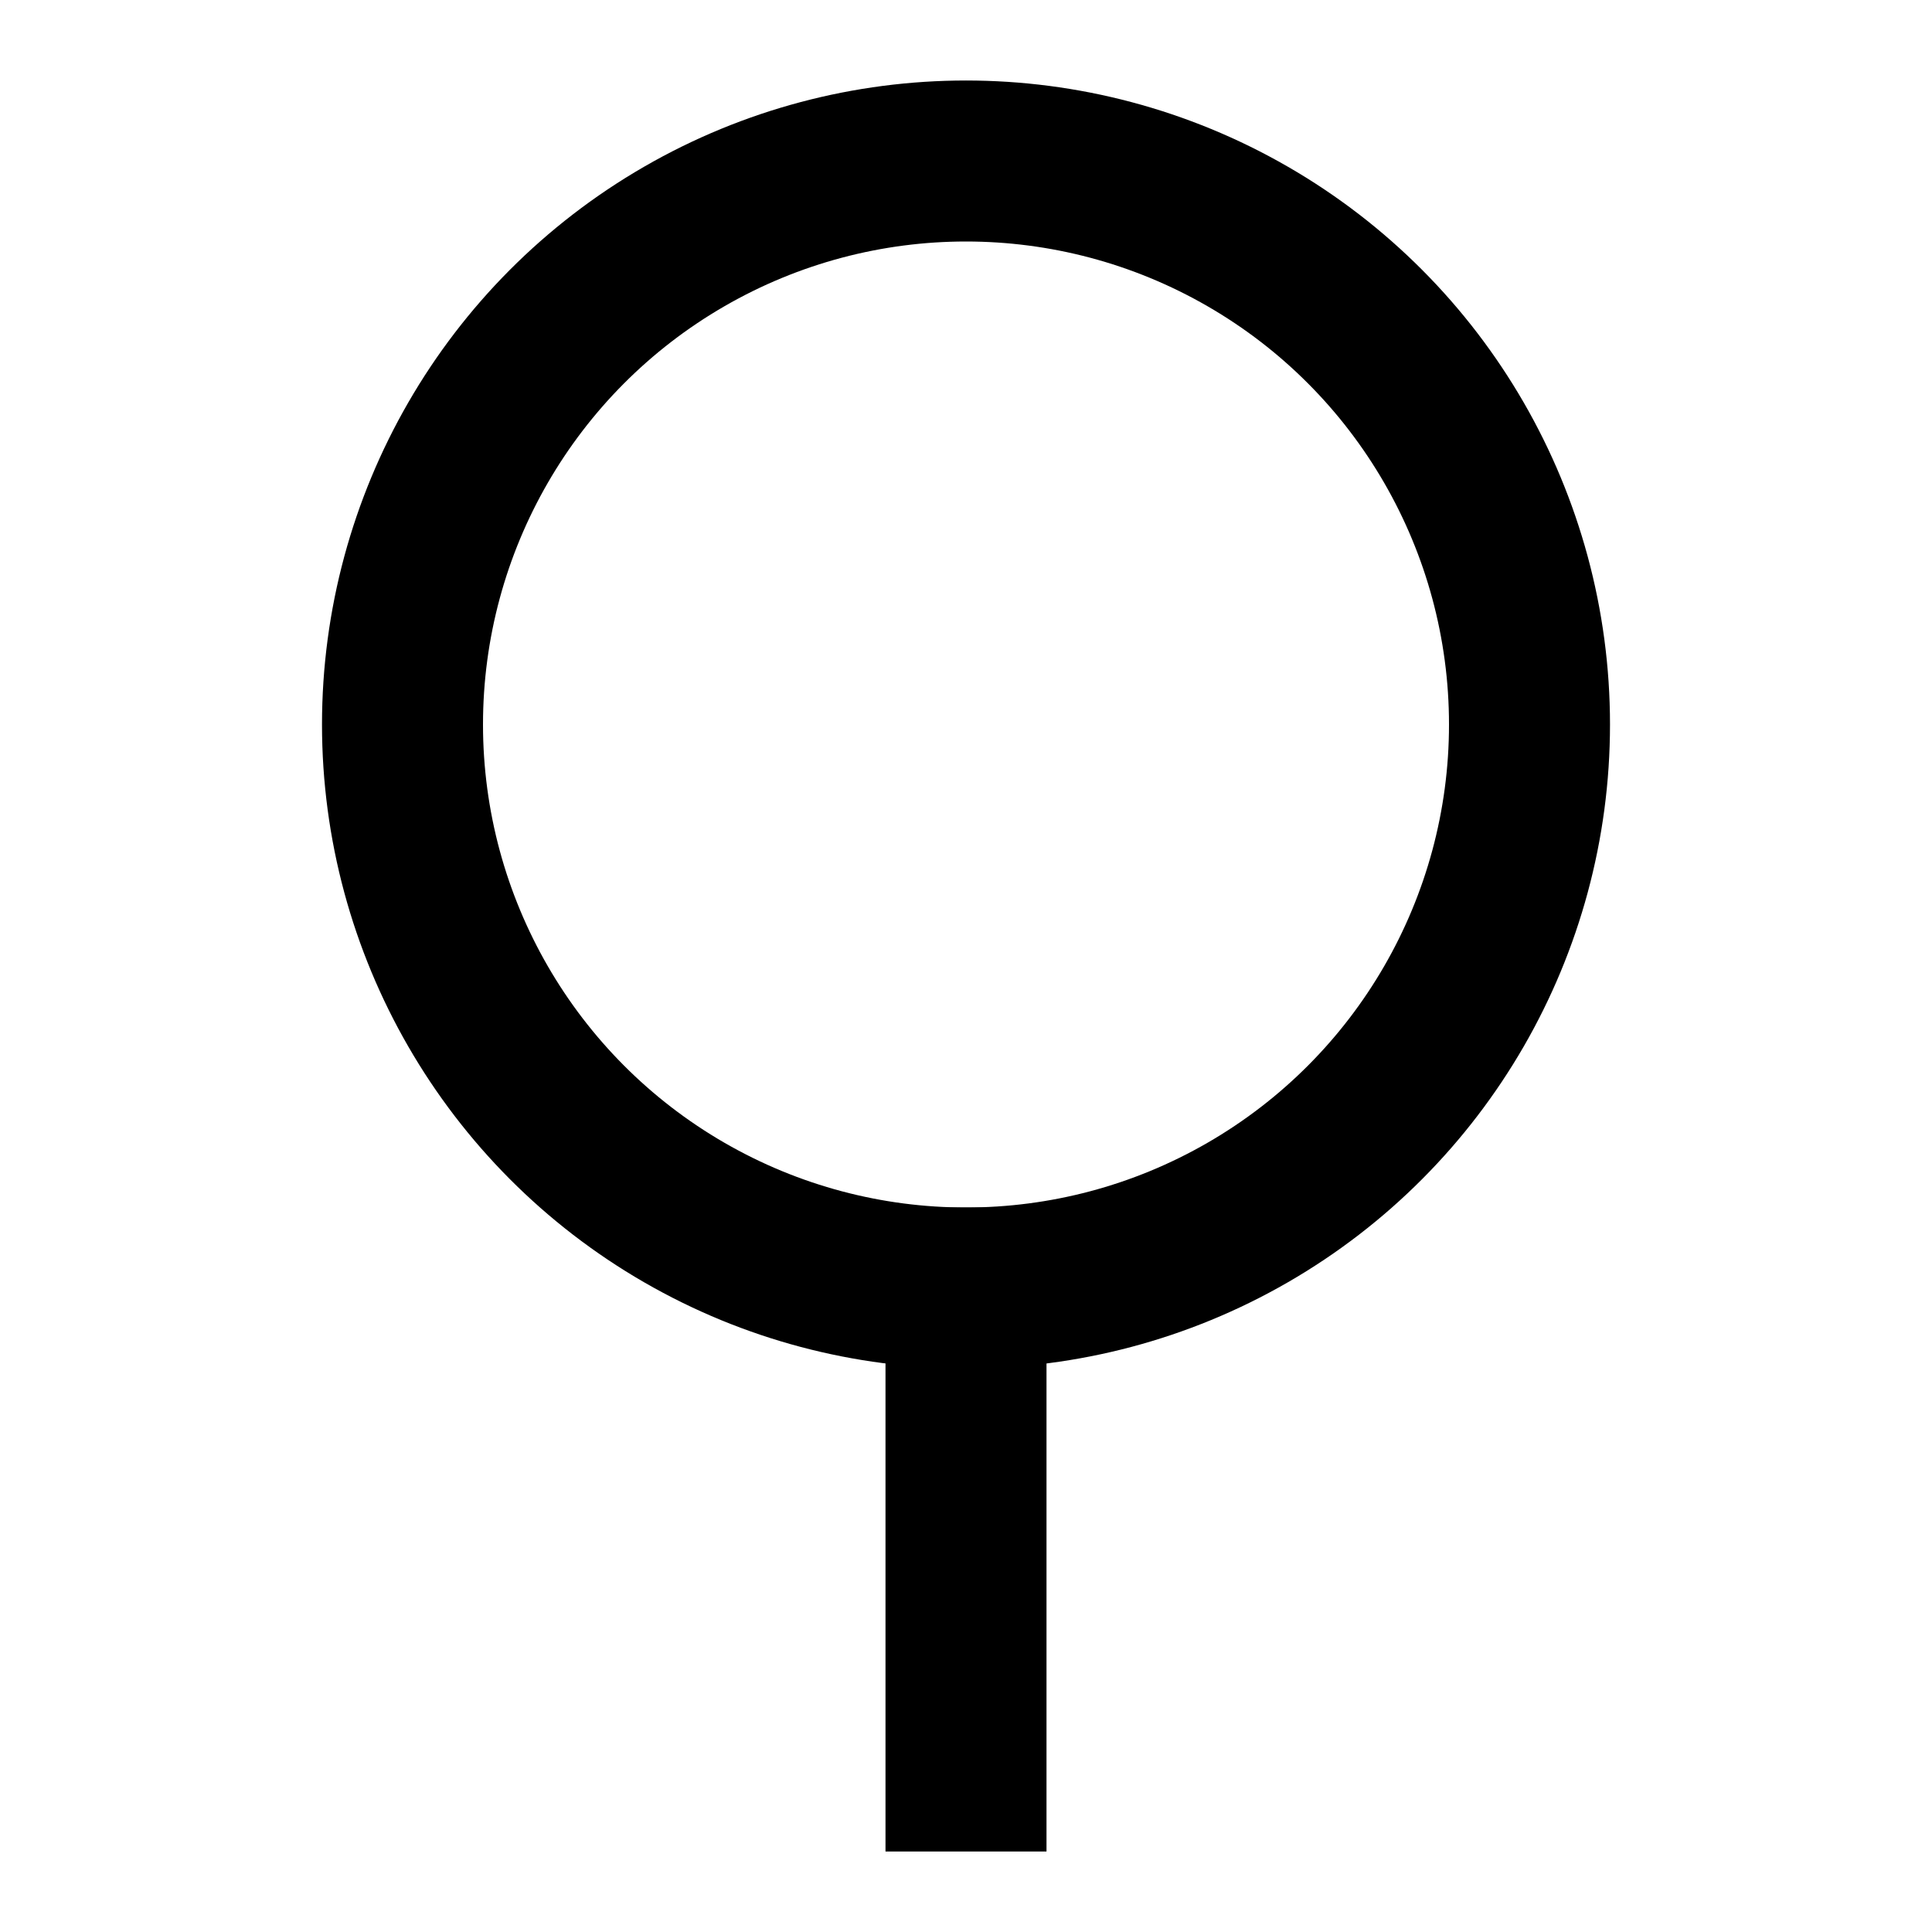
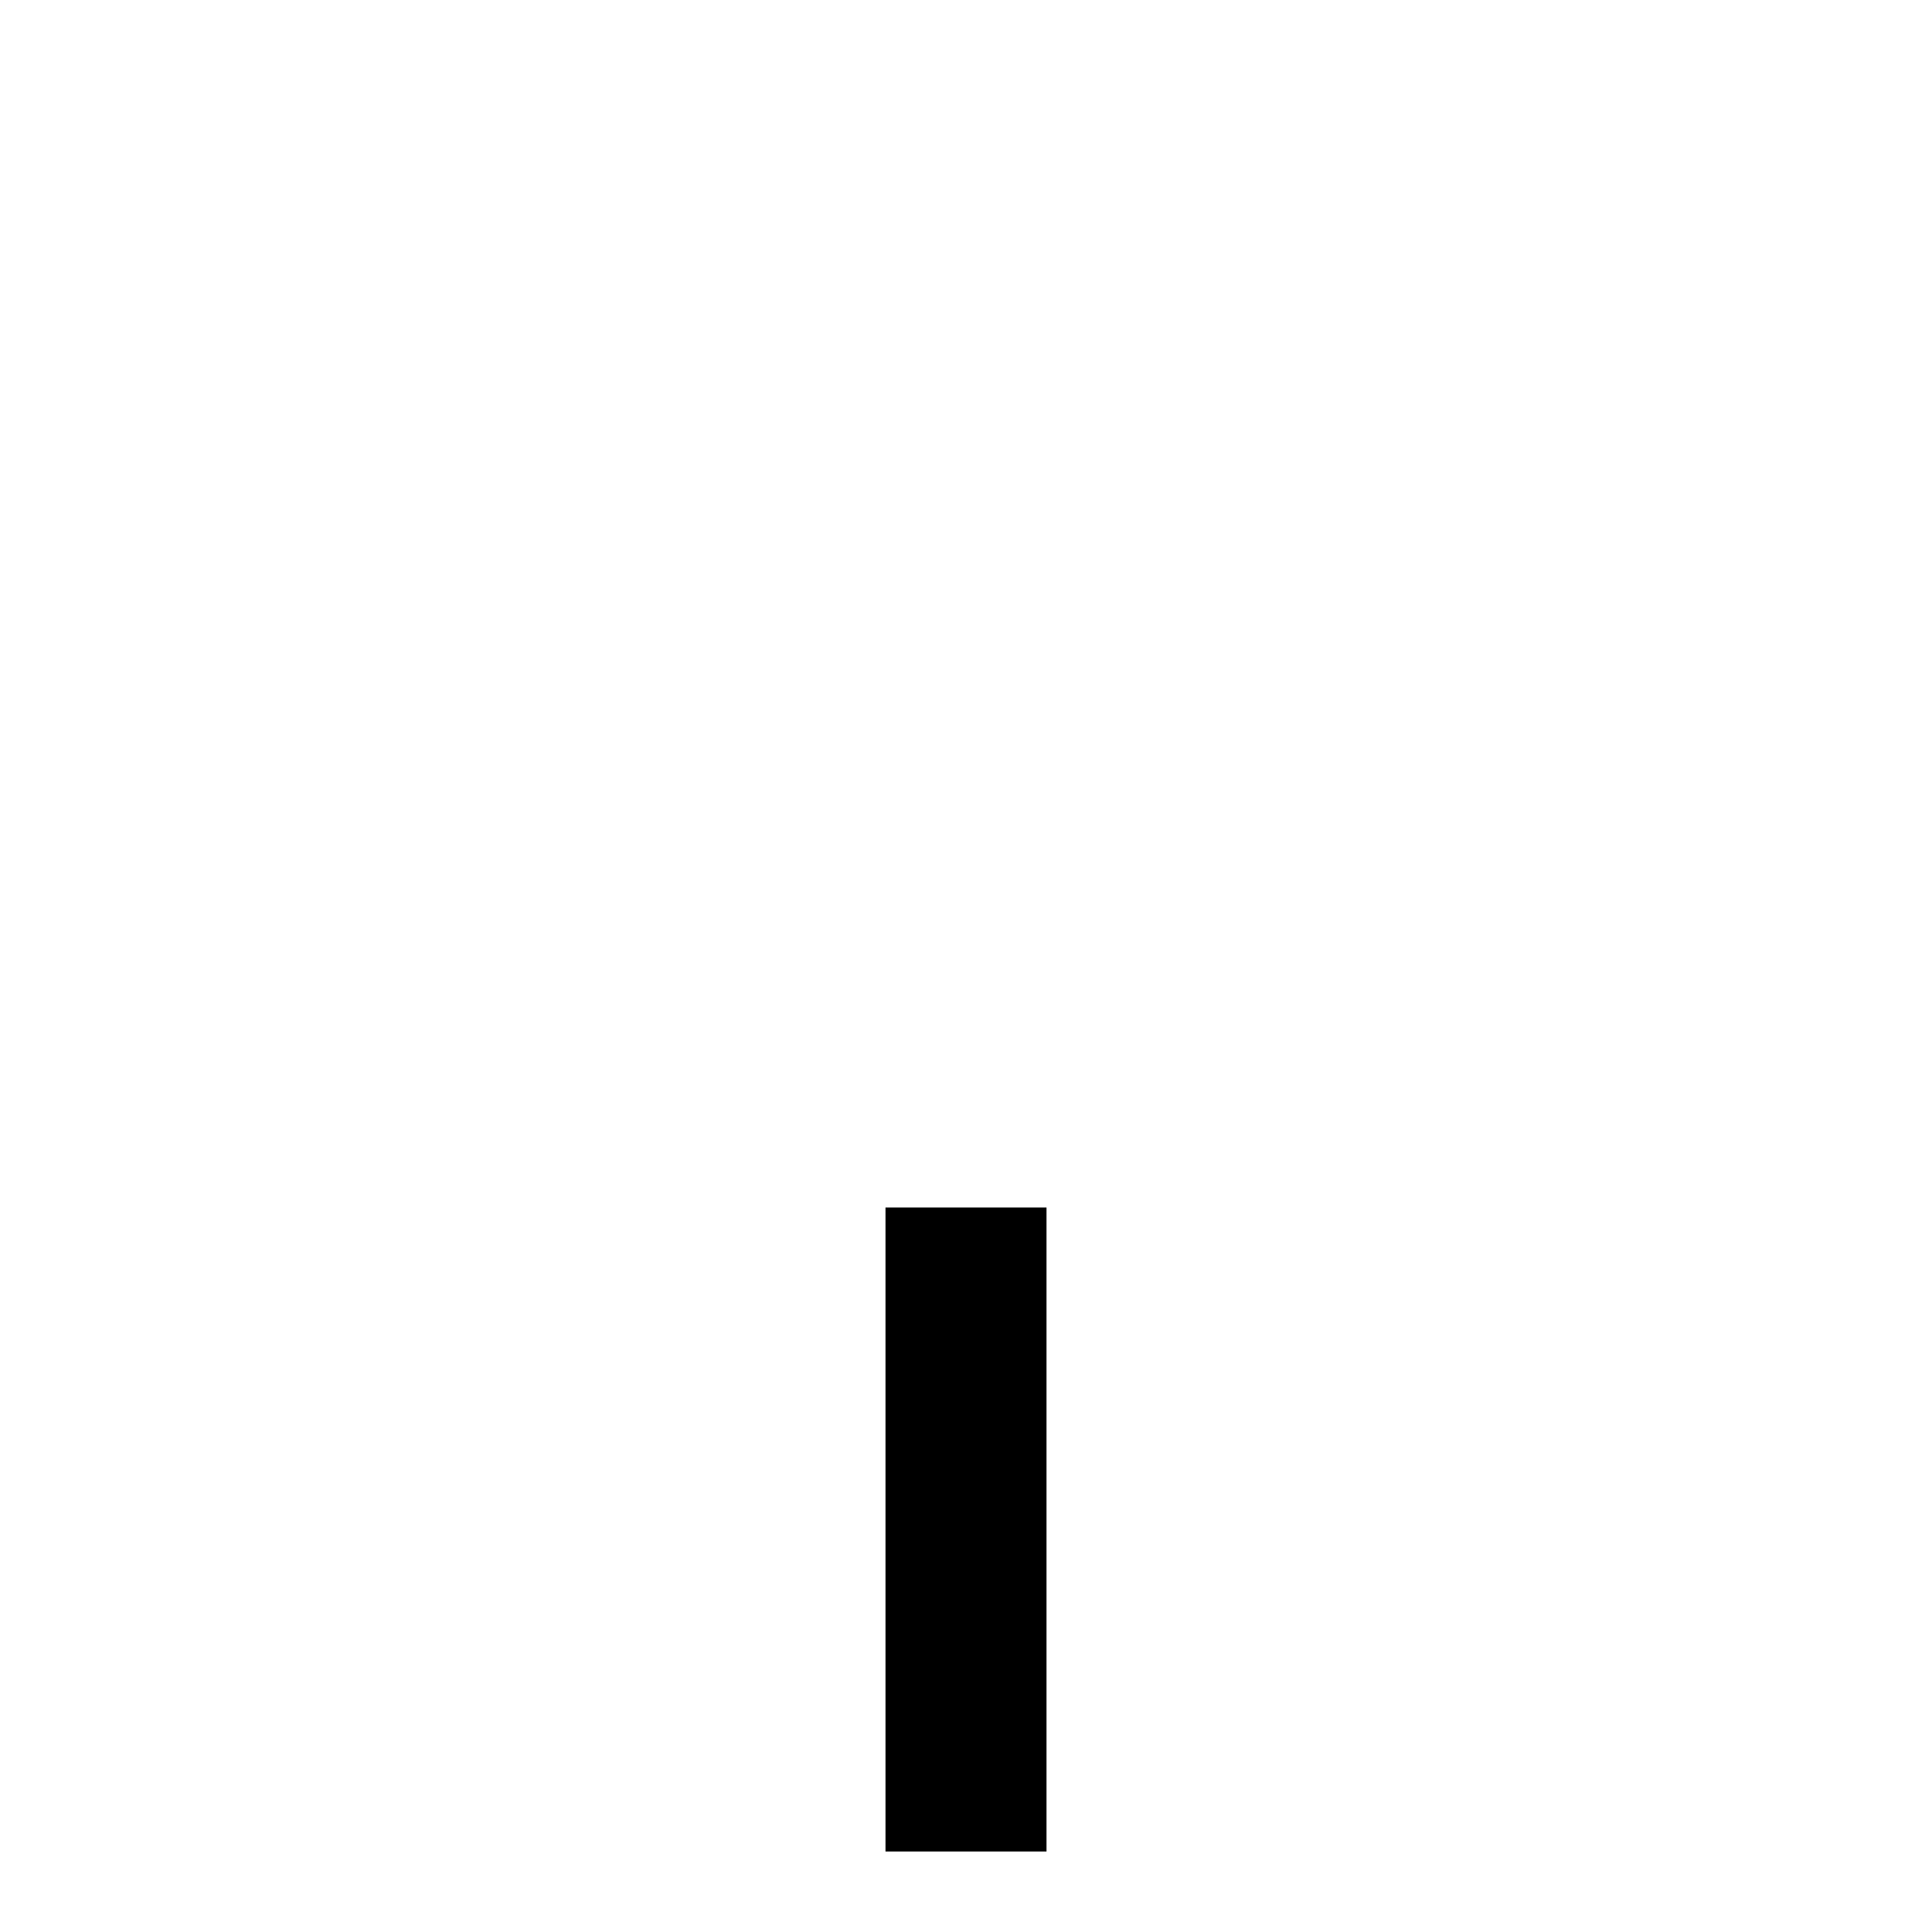
<svg xmlns="http://www.w3.org/2000/svg" width="24" height="24" viewBox="0 0 24 24" fill="none">
  <path d="M12 15L12 23" stroke="black" stroke-width="2" />
-   <circle cx="12" cy="9" r="7" stroke="black" stroke-width="2" />
</svg>